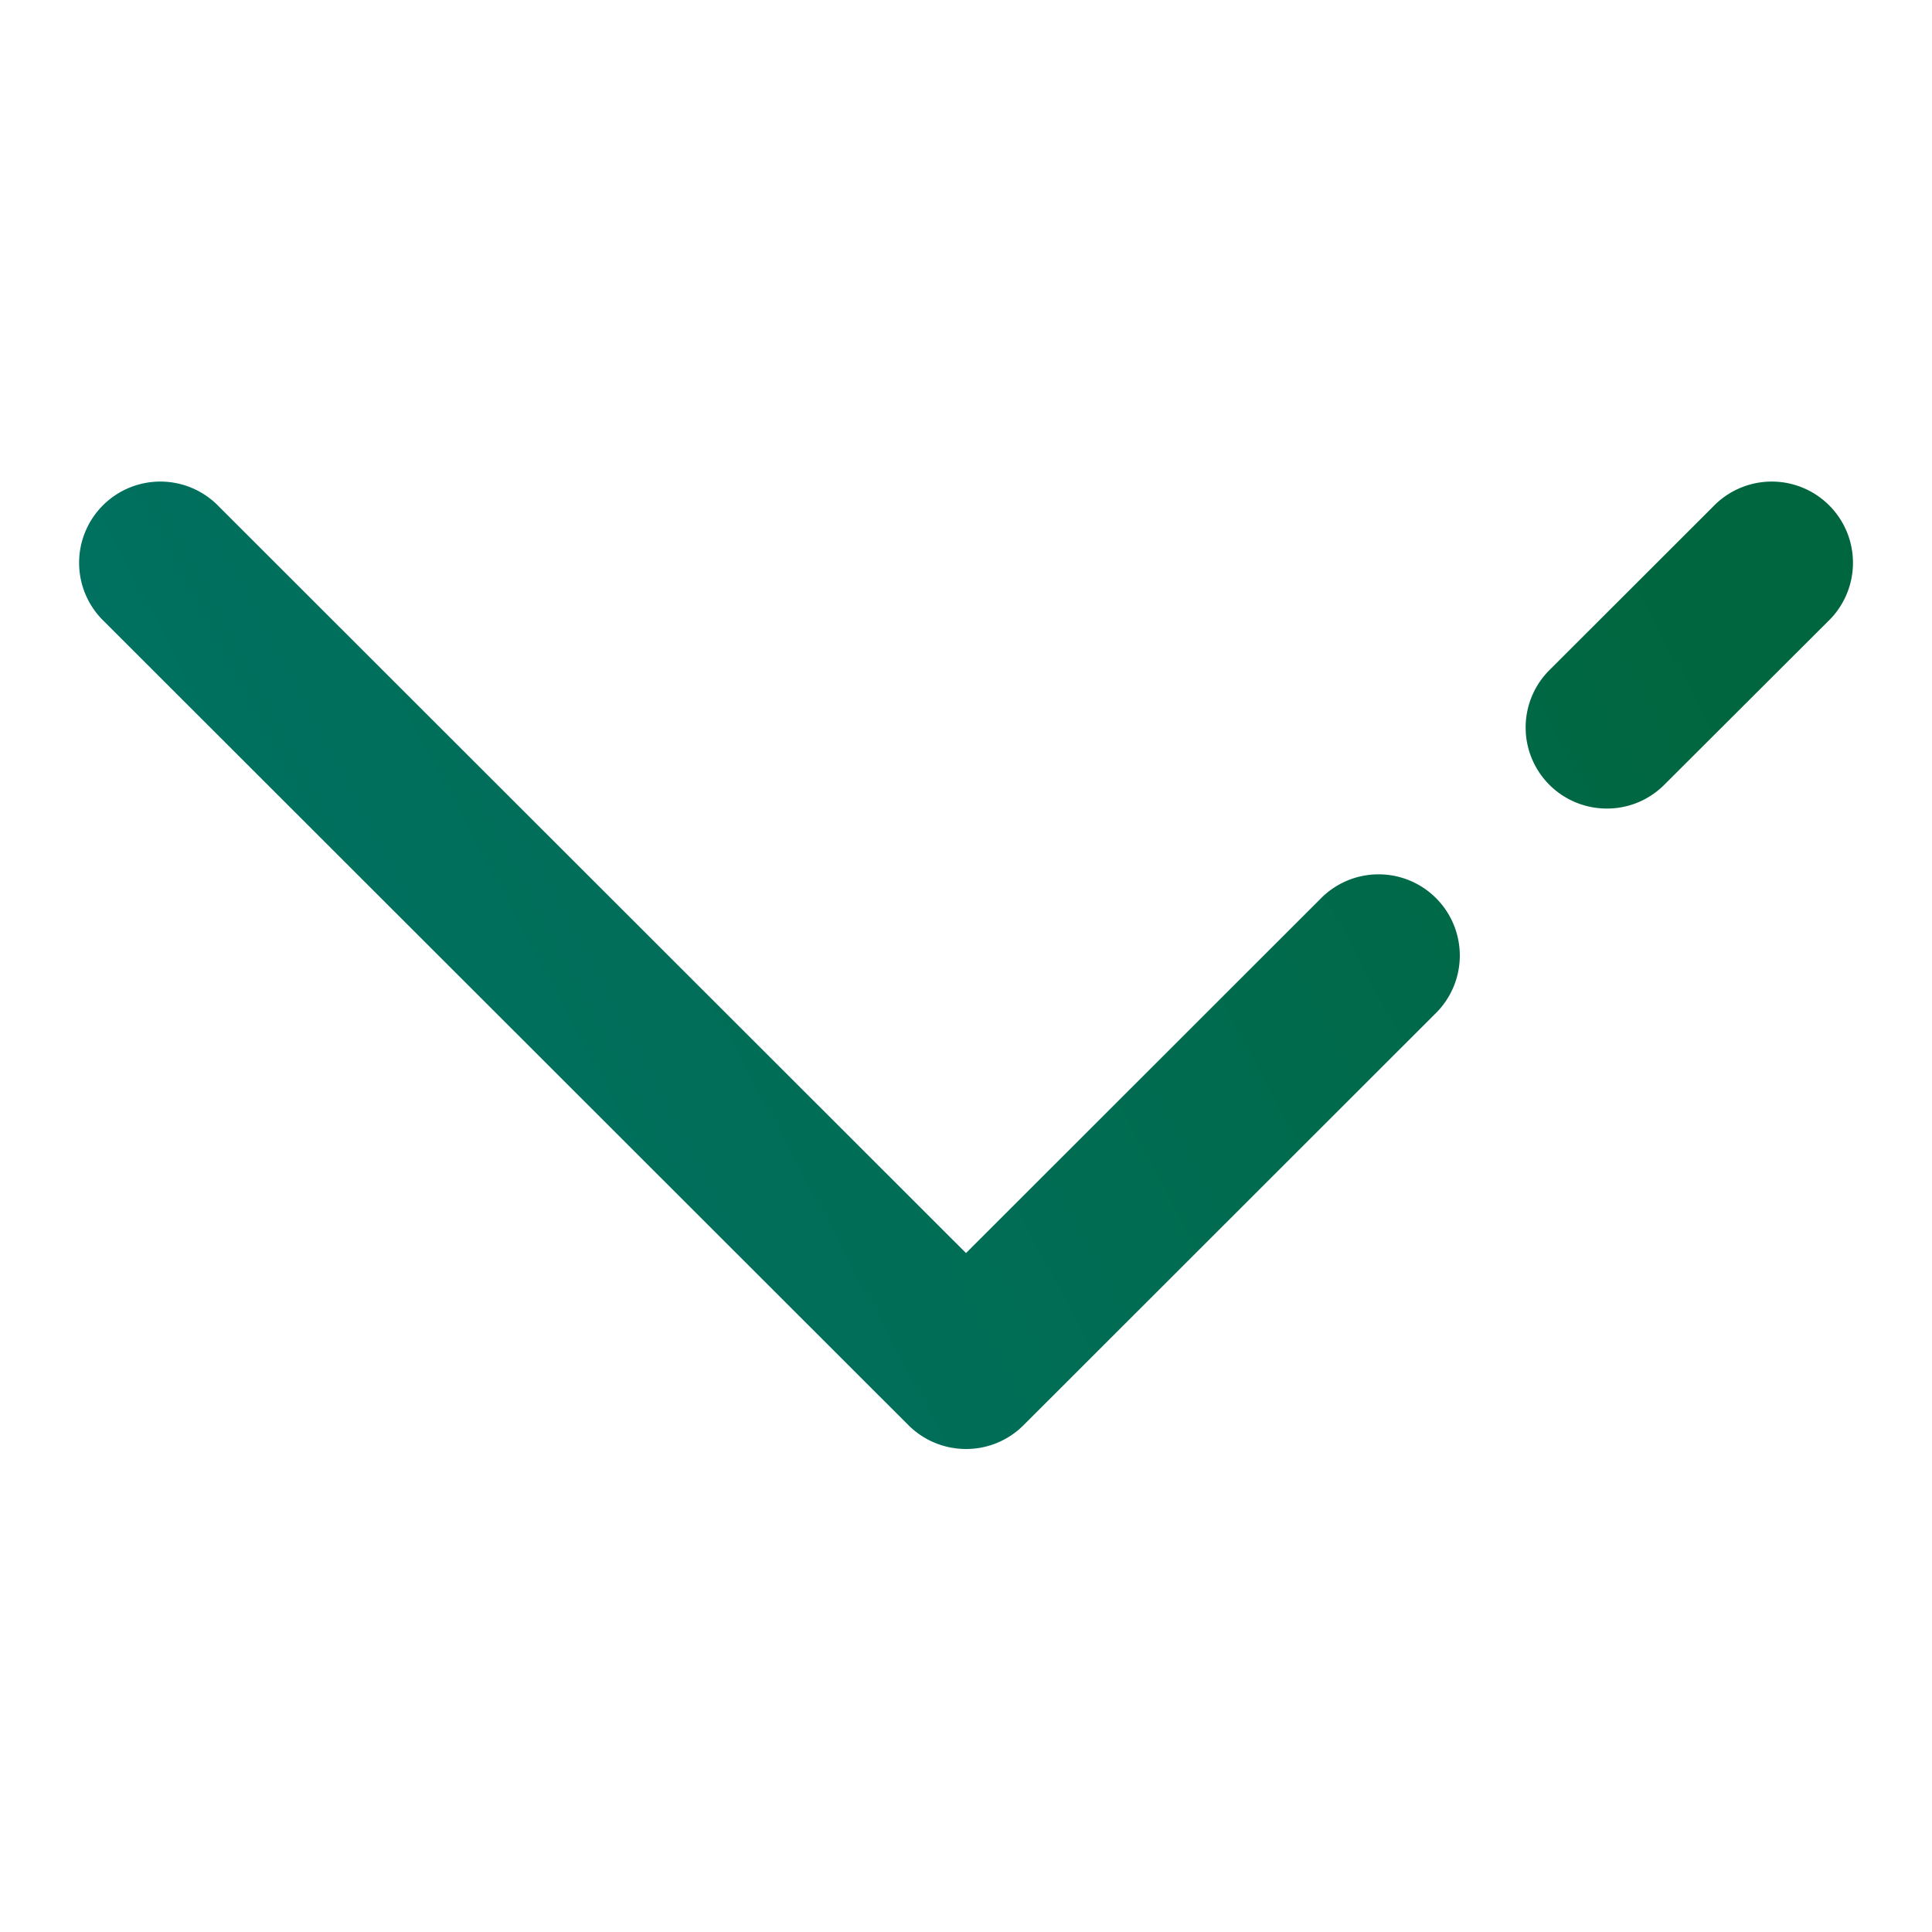
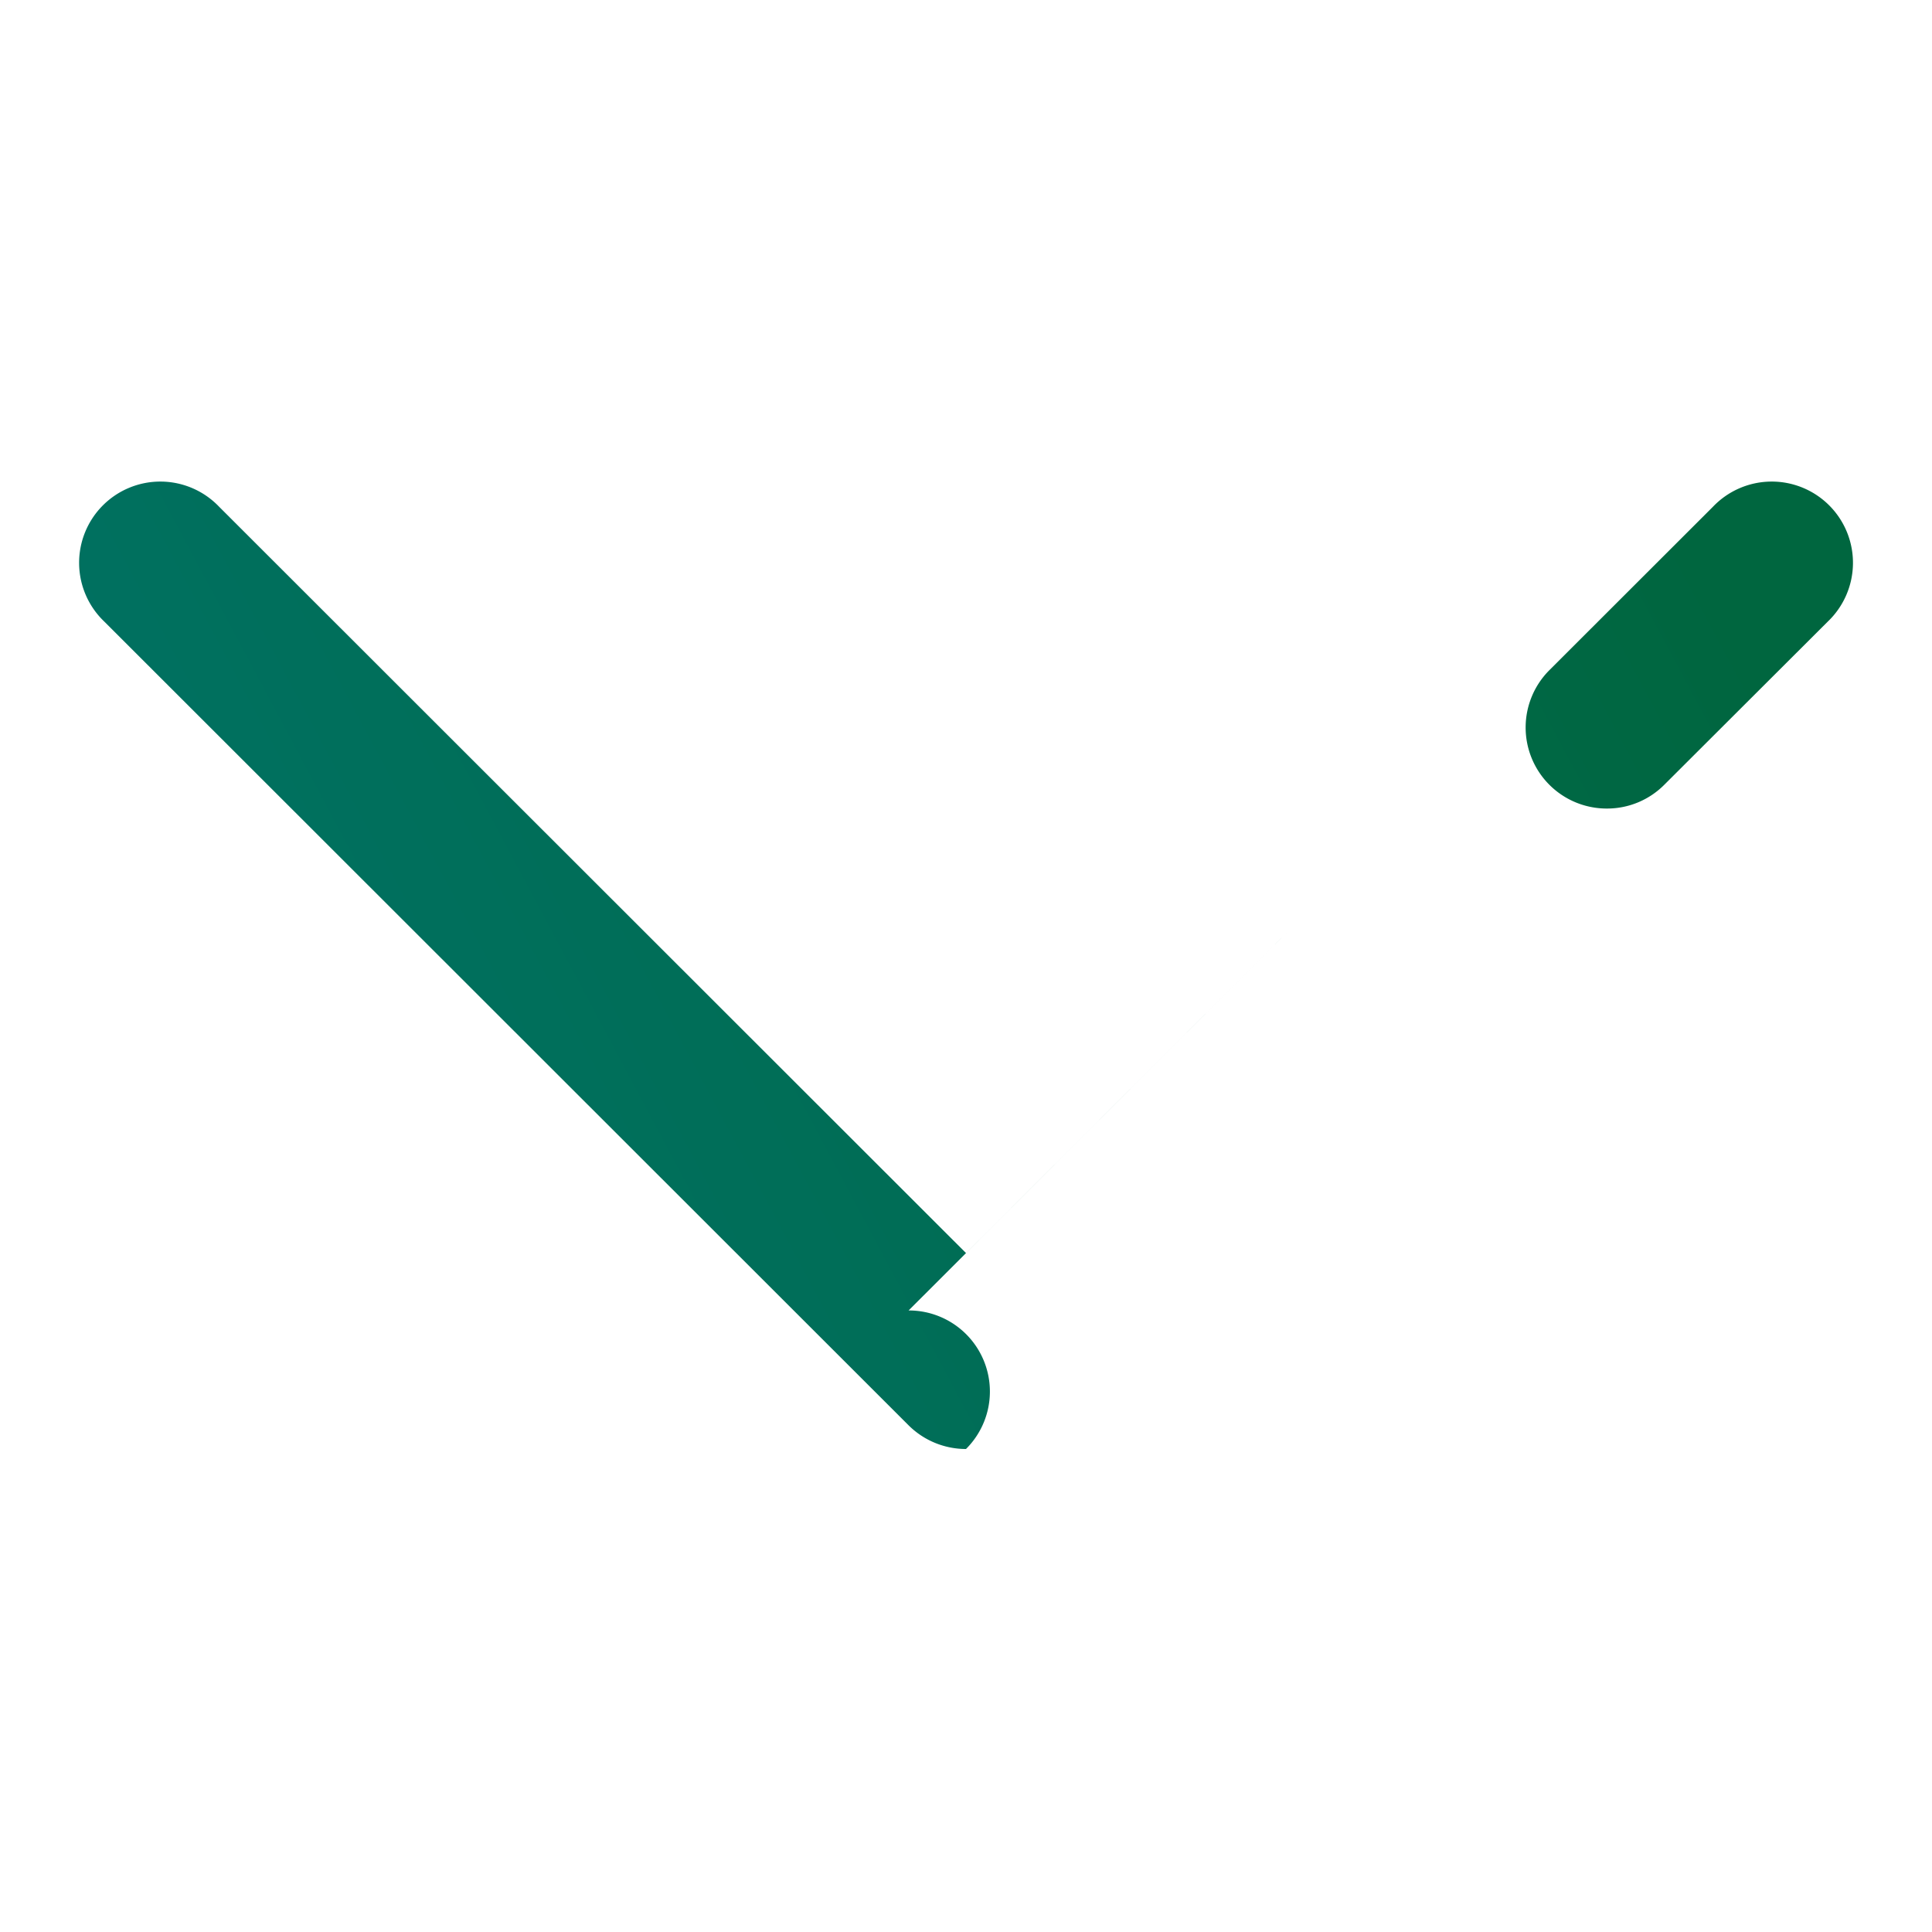
<svg xmlns="http://www.w3.org/2000/svg" width="24" height="24" viewBox="0 0 24 24">
  <defs>
    <linearGradient x1="100%" y1="35.124%" x2="0%" y2="64.876%" id="j39wmta42a">
      <stop stop-color="#00663F" offset="0%" />
      <stop stop-color="#007265" offset="100%" />
    </linearGradient>
  </defs>
-   <path d="M12 18c-.258 0-.517-.099-.714-.295l-9.99-9.983a1.009 1.009 0 1 1 1.427-1.426L12 15.566l4.394-4.391a1.009 1.009 0 1 1 1.427 1.426l-5.107 5.104A1.007 1.007 0 0 1 12 18m7.962-7.956a1.007 1.007 0 0 1-.712-1.722l2.028-2.026a1.009 1.009 0 1 1 1.427 1.426L20.673 9.75a1.001 1.001 0 0 1-.711.294" fill="url(#j39wmta42a)" fill-rule="evenodd" />
+   <path d="M12 18c-.258 0-.517-.099-.714-.295l-9.99-9.983a1.009 1.009 0 1 1 1.427-1.426L12 15.566l4.394-4.391l-5.107 5.104A1.007 1.007 0 0 1 12 18m7.962-7.956a1.007 1.007 0 0 1-.712-1.722l2.028-2.026a1.009 1.009 0 1 1 1.427 1.426L20.673 9.75a1.001 1.001 0 0 1-.711.294" fill="url(#j39wmta42a)" fill-rule="evenodd" />
</svg>